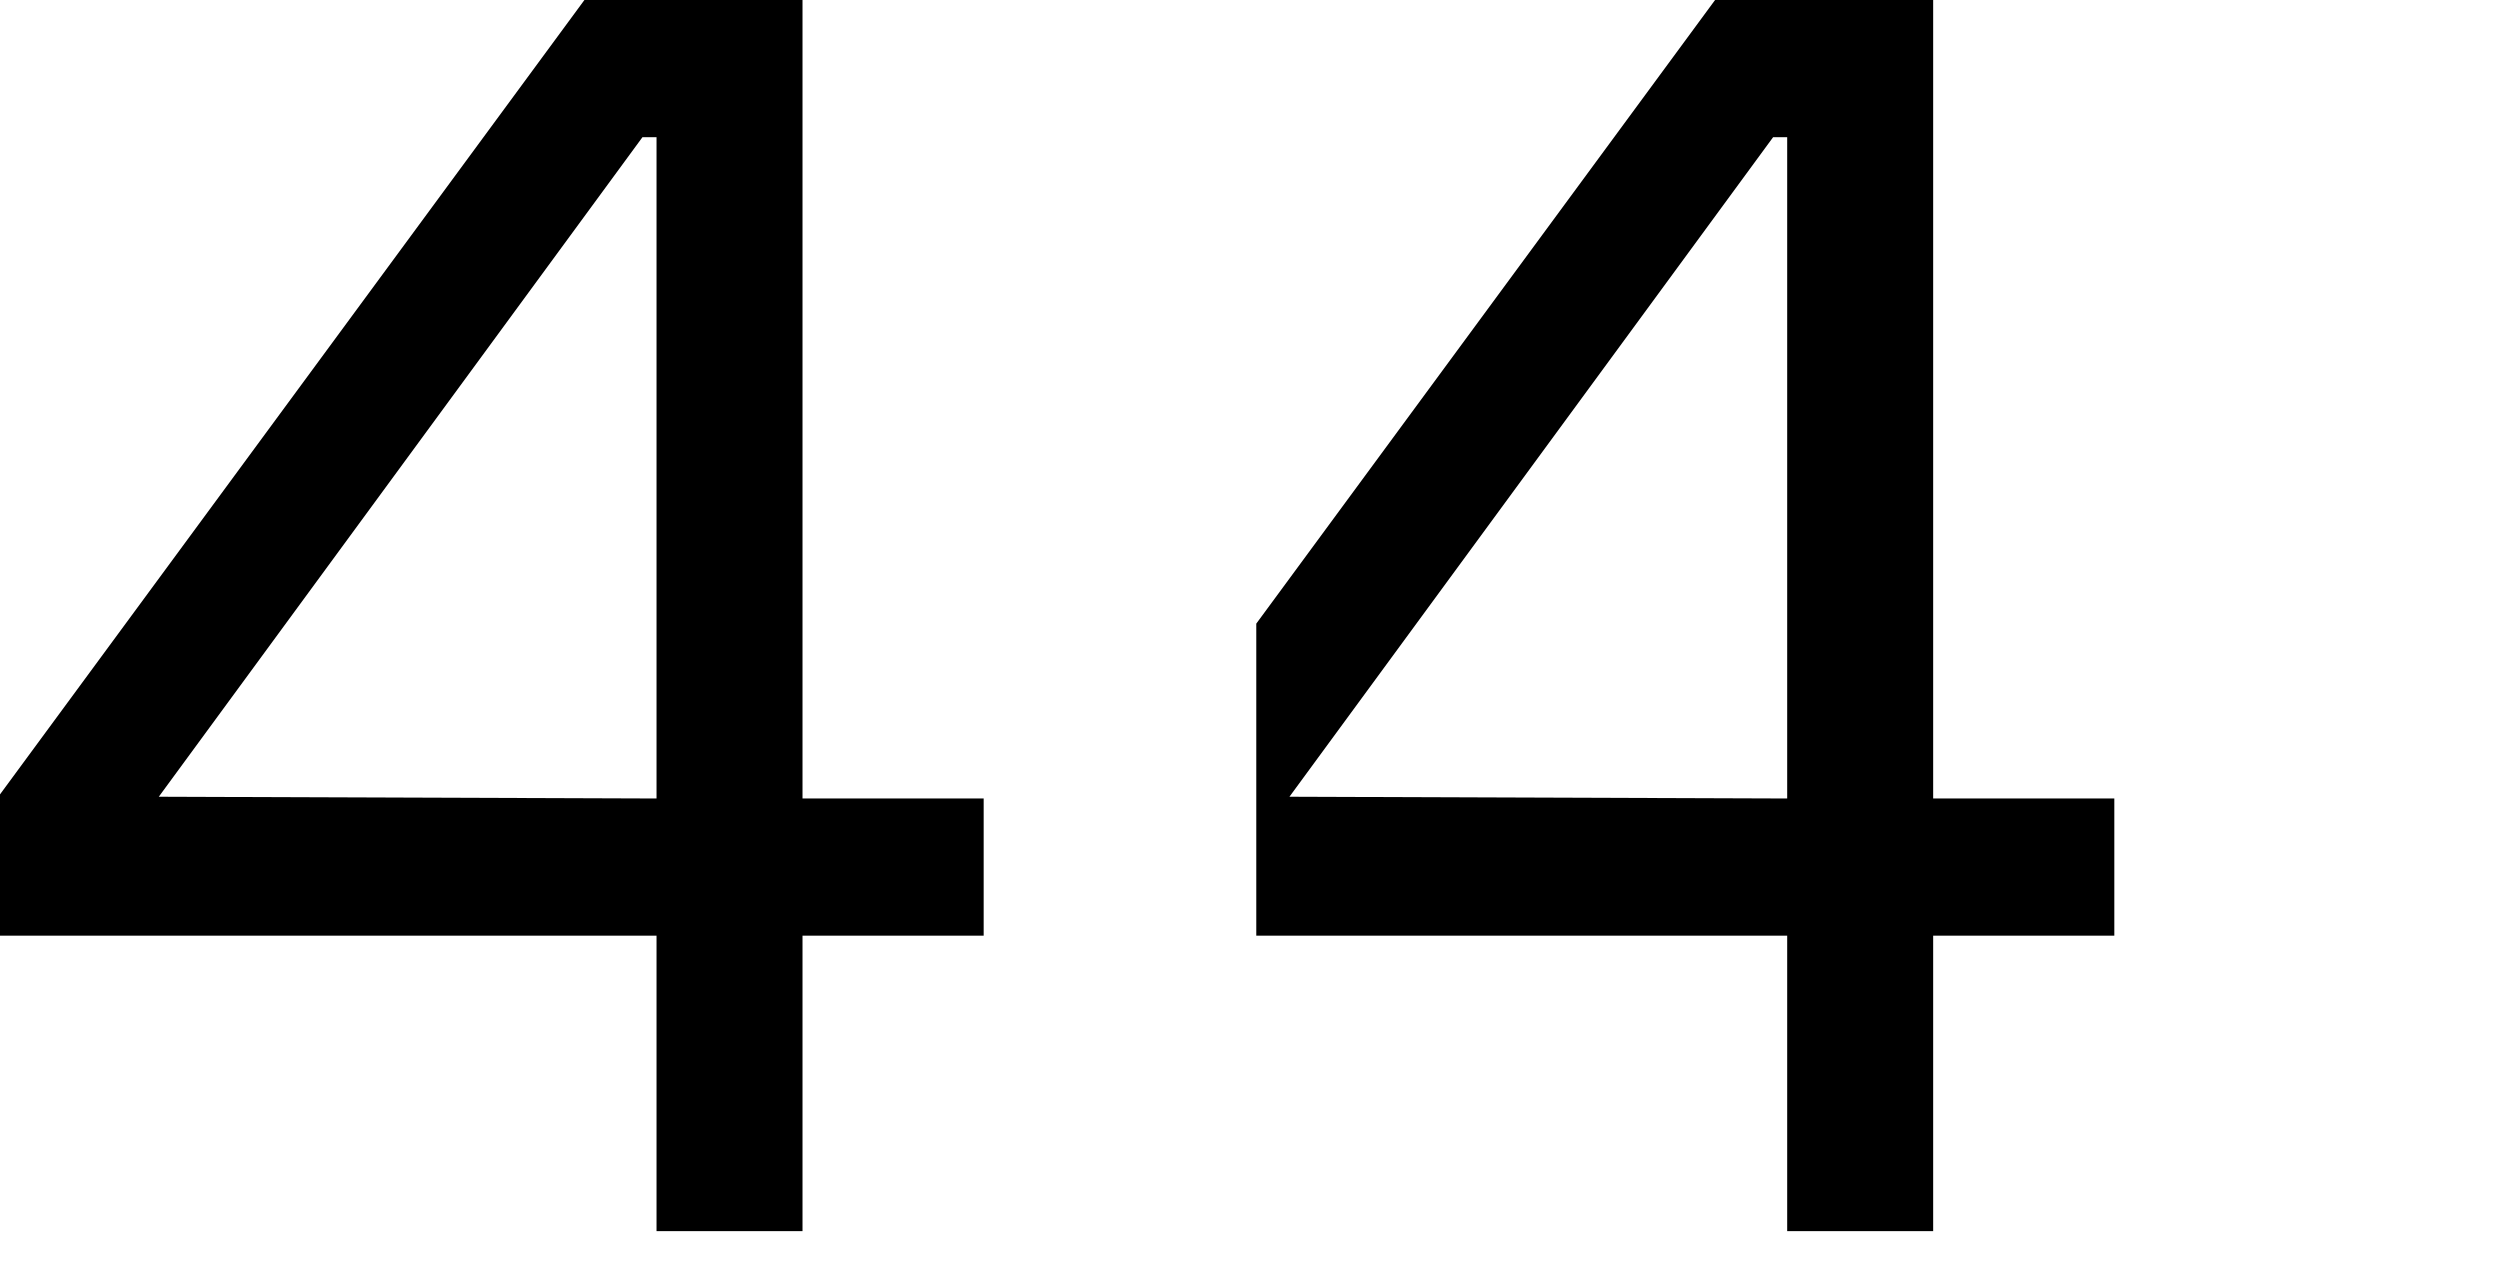
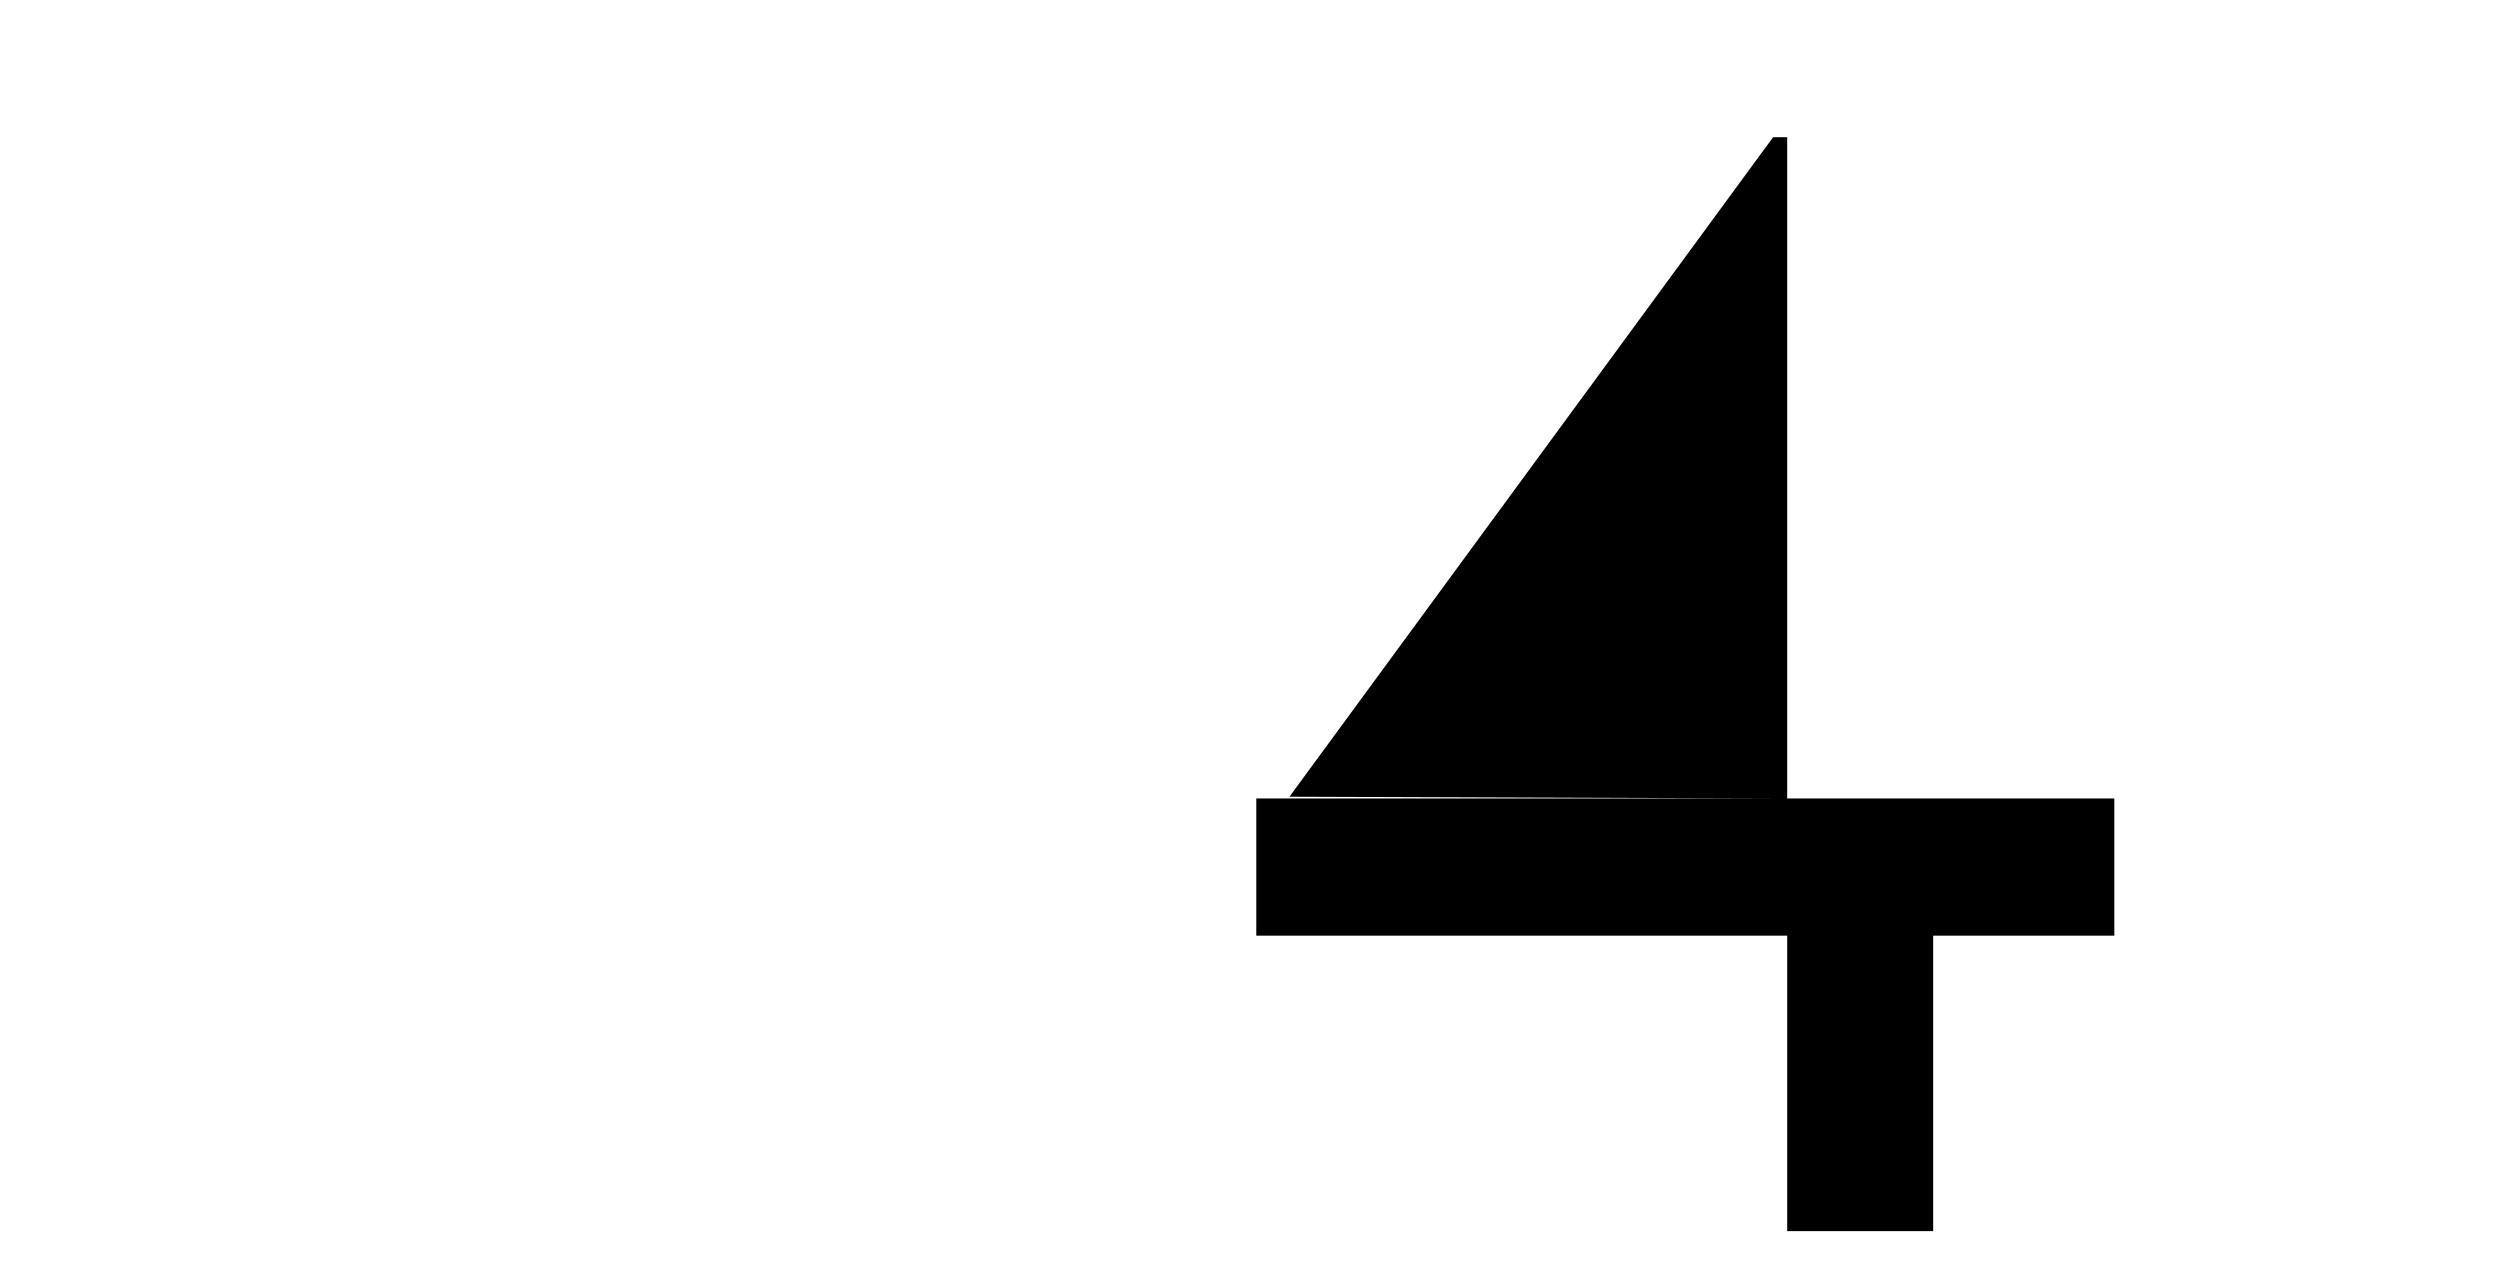
<svg xmlns="http://www.w3.org/2000/svg" width="199" height="102" viewBox="0 0 199 102" fill="none">
  <g clip-path="url(#clip0_1257_1639)">
-     <path d="M78.3 63.56V74.48H63.88V98H52.26V74.48H-0.24V63.56L46.52 -6.67572e-06H63.88V63.56H78.3ZM12.64 63.42L52.26 63.56V10.92H51.14L12.64 63.42Z" fill="black" />
-   </g>
+     </g>
  <g clip-path="url(#clip1_1257_1639)">
-     <path d="M168.3 63.56V74.48H153.88V98H142.26V74.48H89.76V63.56L136.52 -6.67572e-06H153.88V63.56H168.3ZM102.64 63.42L142.26 63.56V10.92H141.14L102.64 63.42Z" fill="black" />
+     <path d="M168.3 63.56V74.48H153.88V98H142.26V74.48H89.76V63.56H153.88V63.56H168.3ZM102.64 63.42L142.26 63.56V10.92H141.14L102.64 63.42Z" fill="black" />
  </g>
  <defs>
    <clipPath id="clip0_1257_1639">
      <rect width="99" height="98" fill="white" />
    </clipPath>
    <clipPath id="clip1_1257_1639">
      <rect width="99" height="98" fill="white" transform="translate(100)" />
    </clipPath>
  </defs>
</svg>